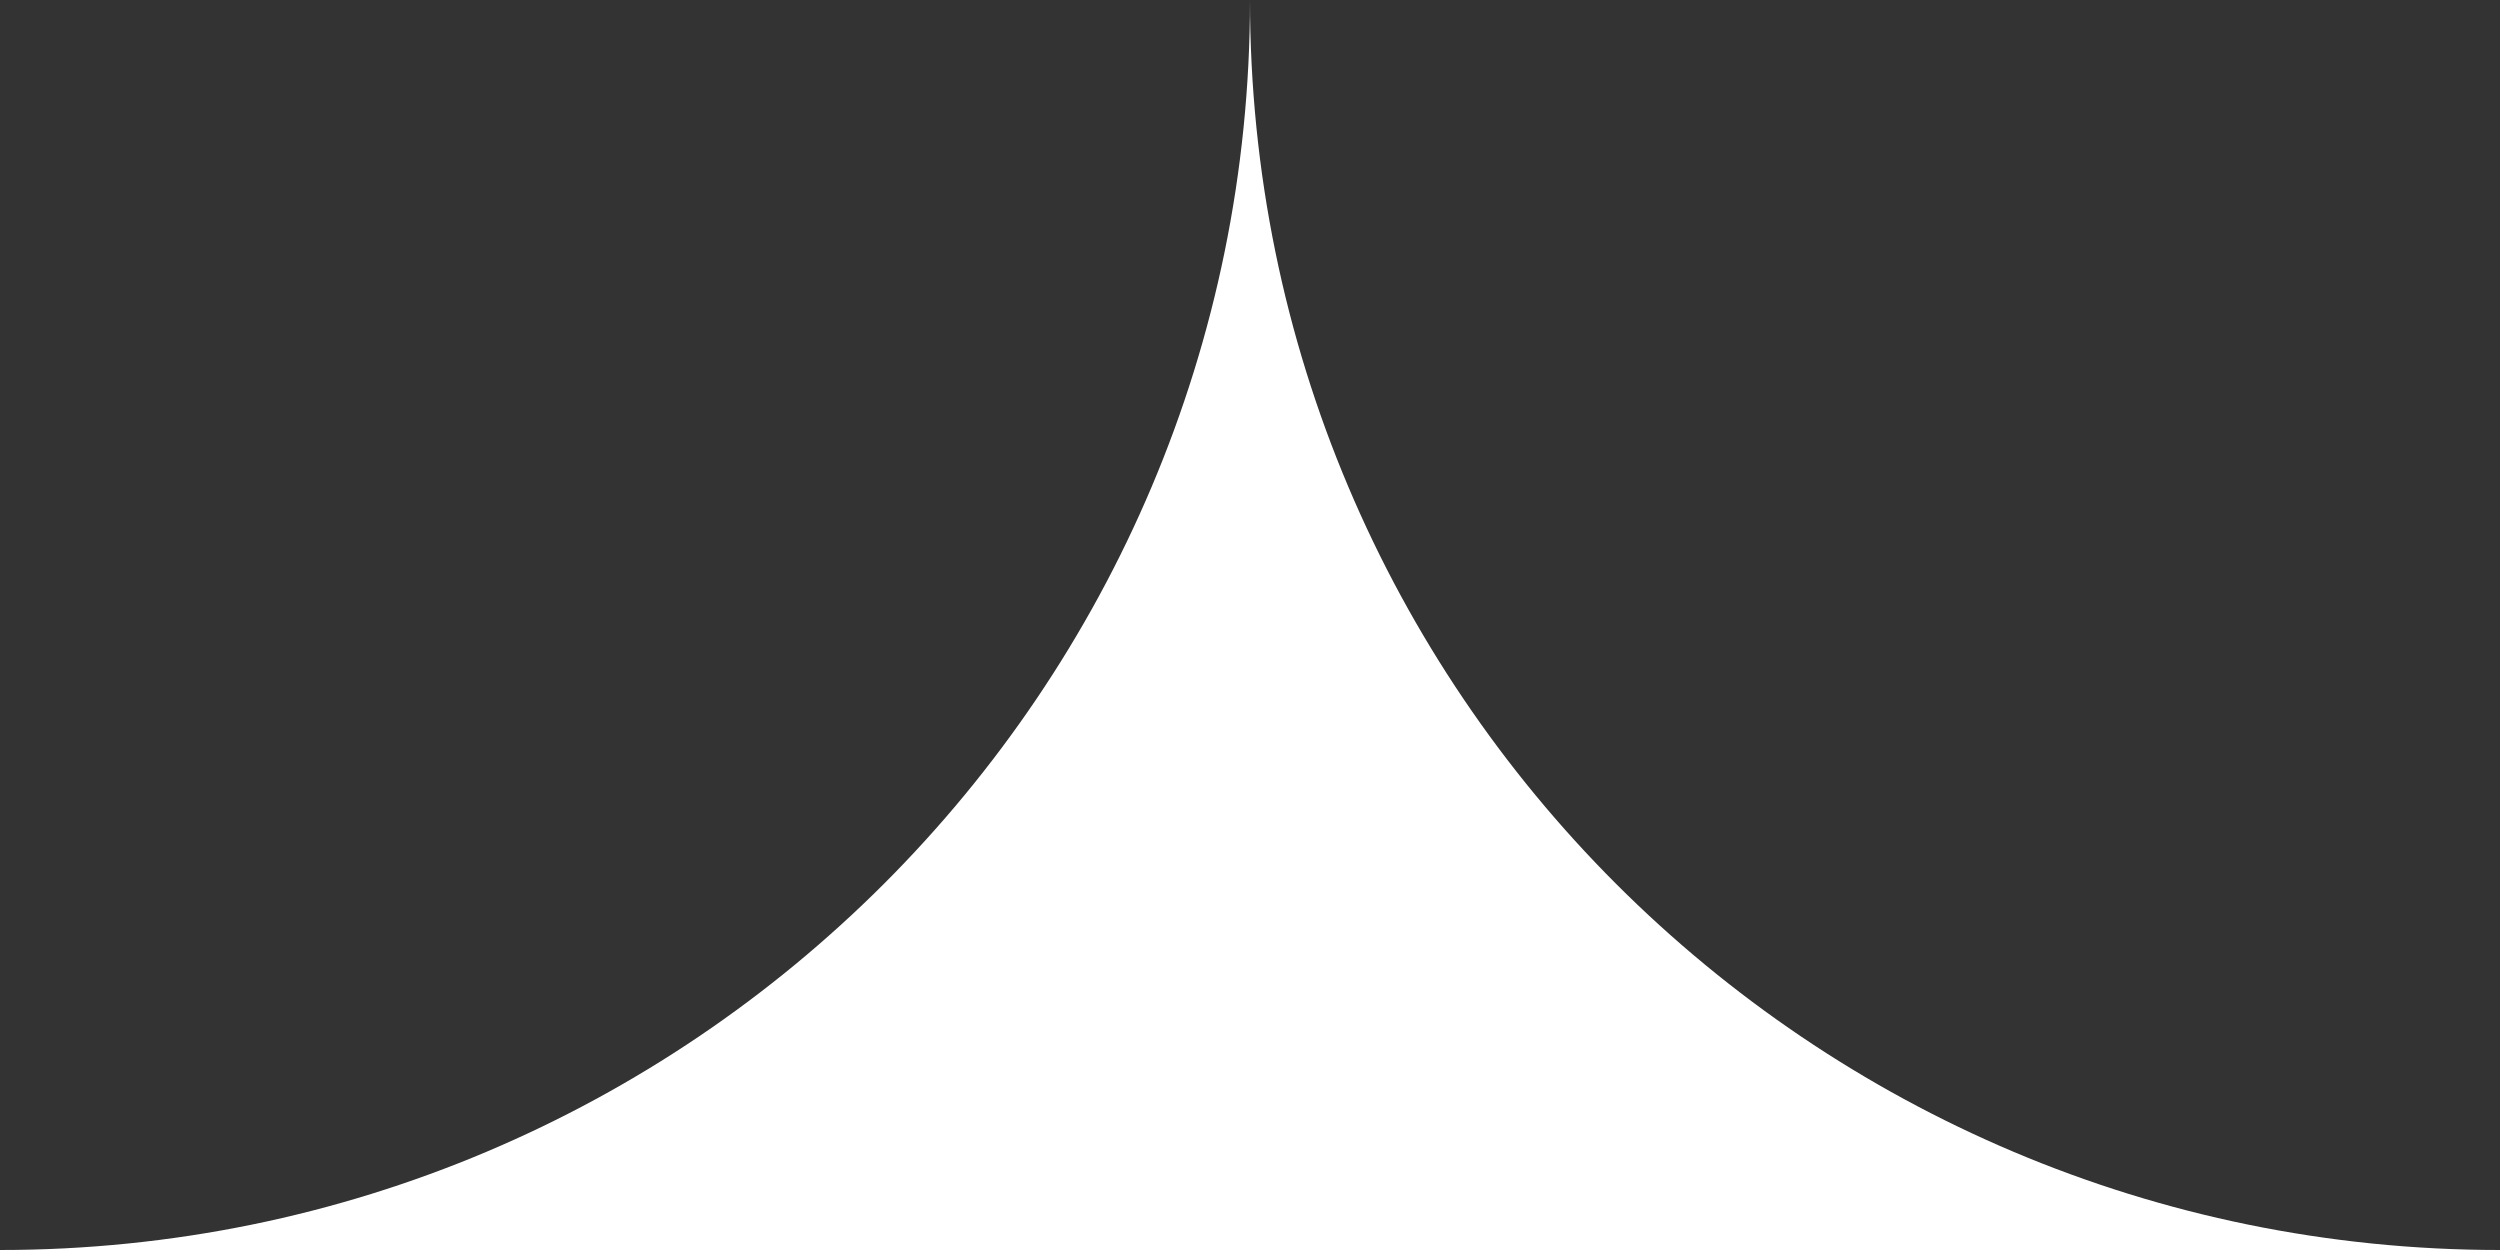
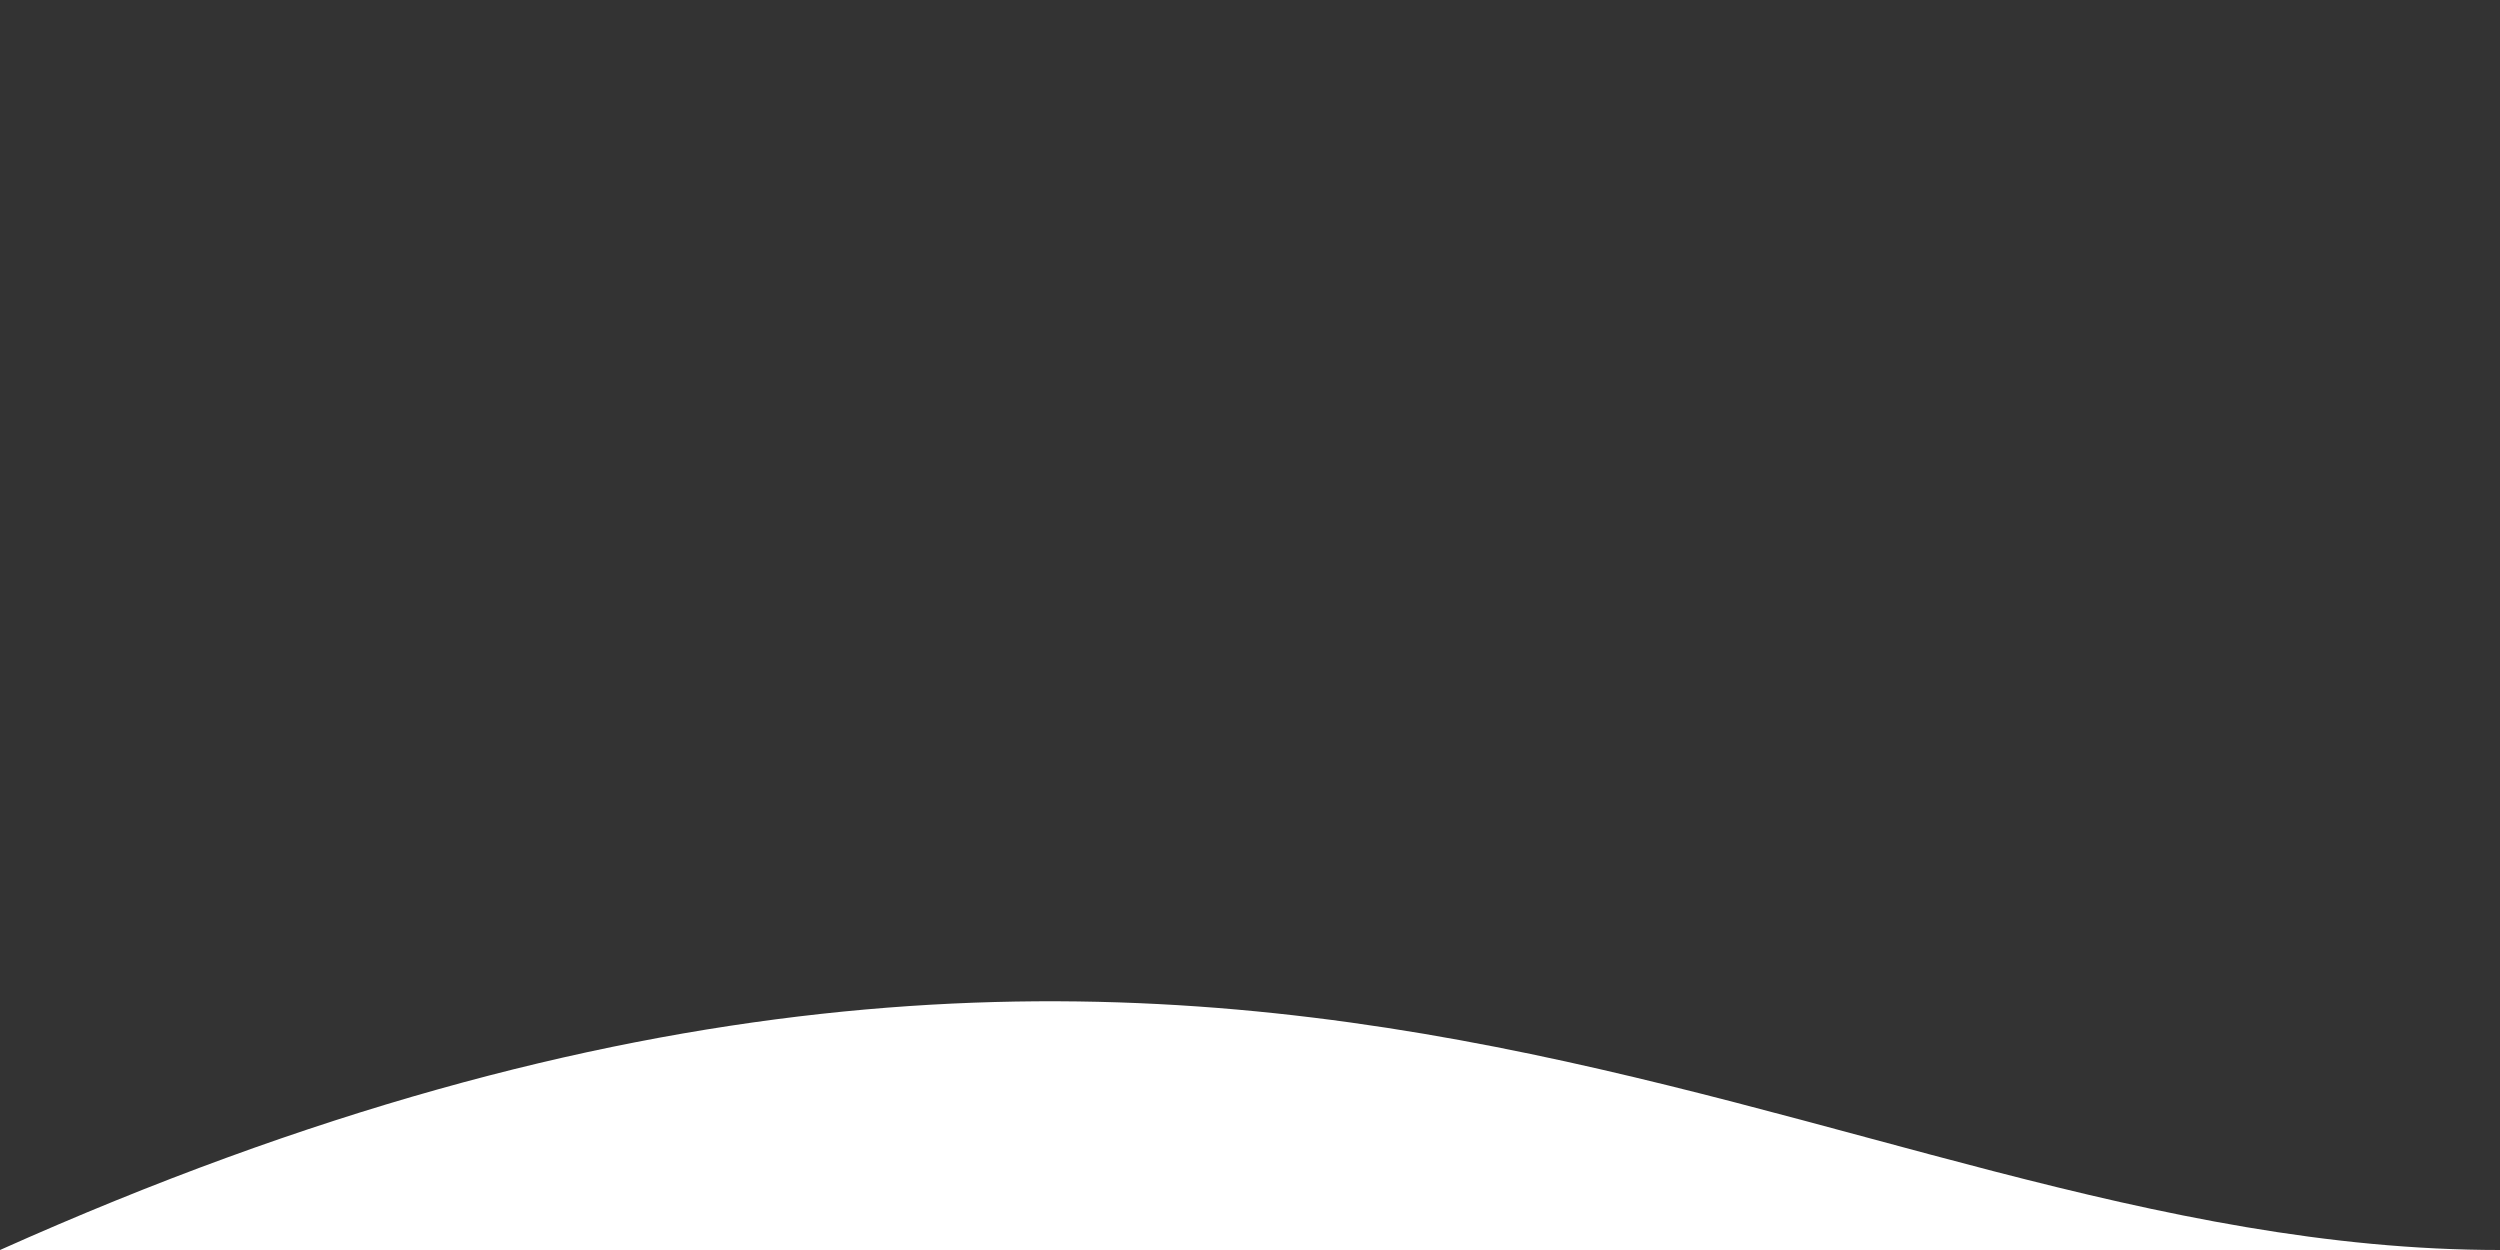
<svg xmlns="http://www.w3.org/2000/svg" width="76" height="38" viewBox="0 0 76 38" fill="none">
  <rect x="0" y="0" width="76" height="38" fill="#333333" stroke="none" />
-   <path d="M0 38C20.987 38 38 20.987 38 0C38 20.987 55.013 38 76 38H0Z" fill="white" />
+   <path d="M0 38C38 20.987 55.013 38 76 38H0Z" fill="white" />
</svg>